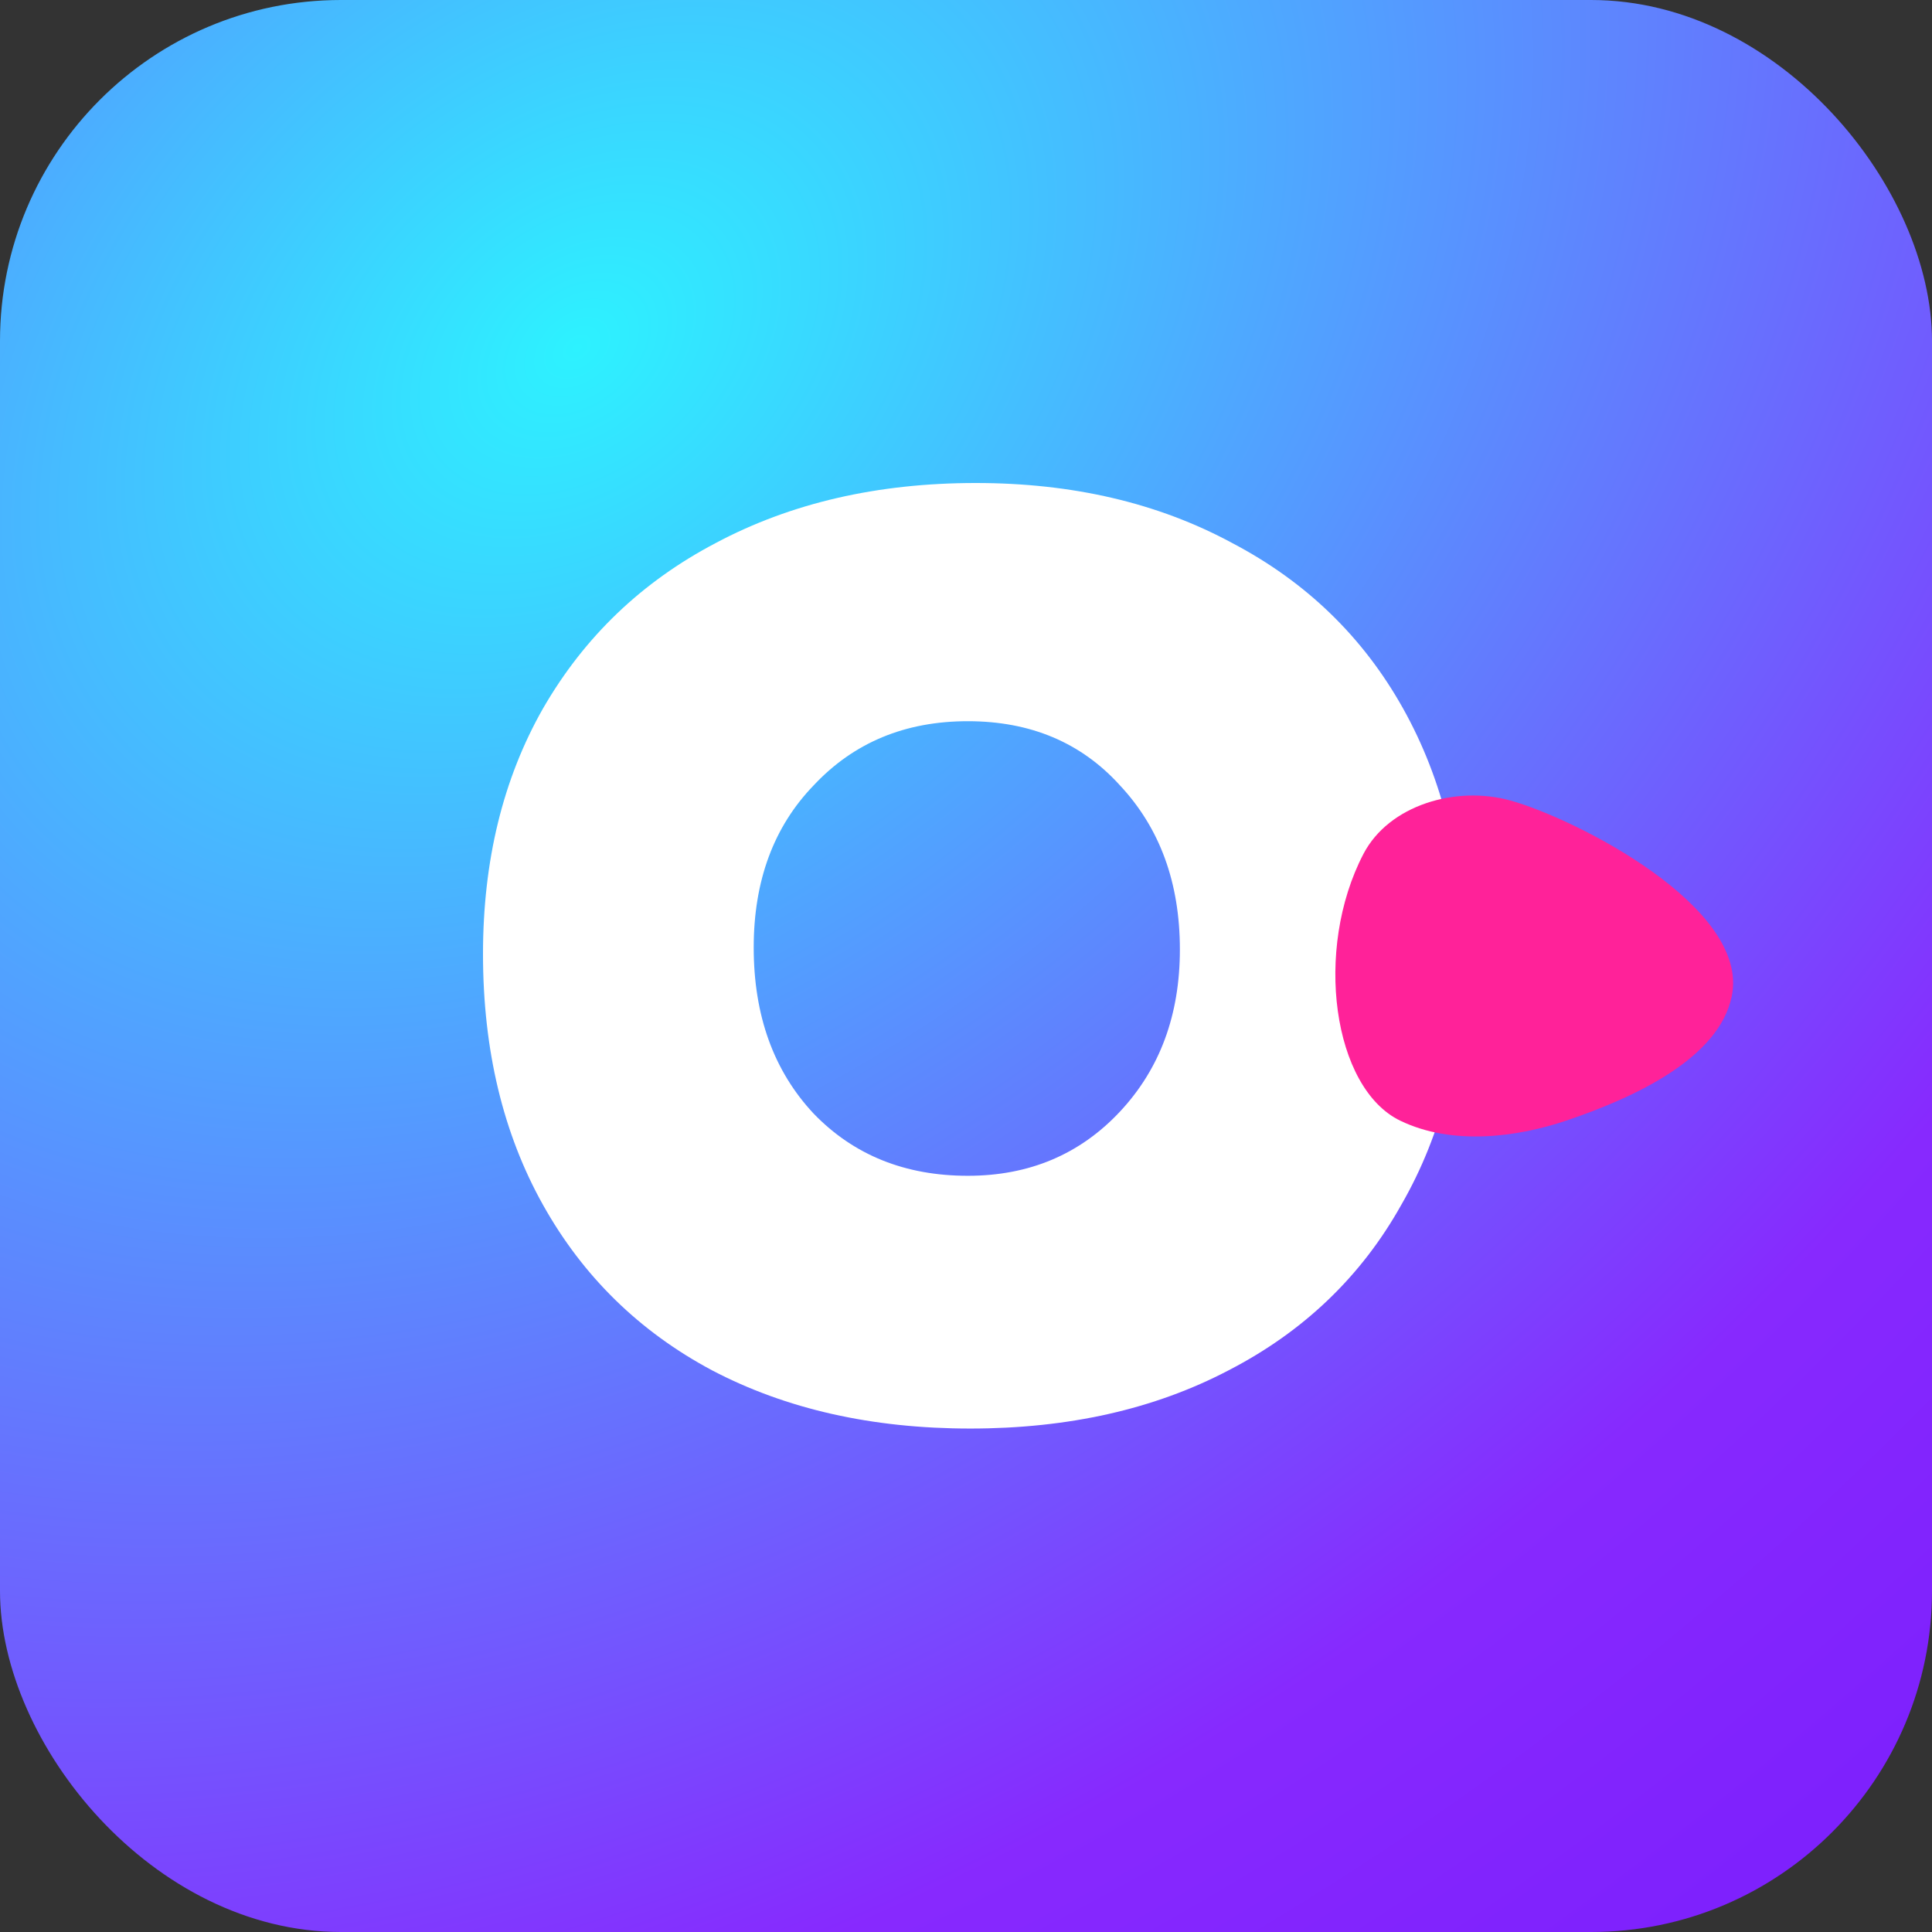
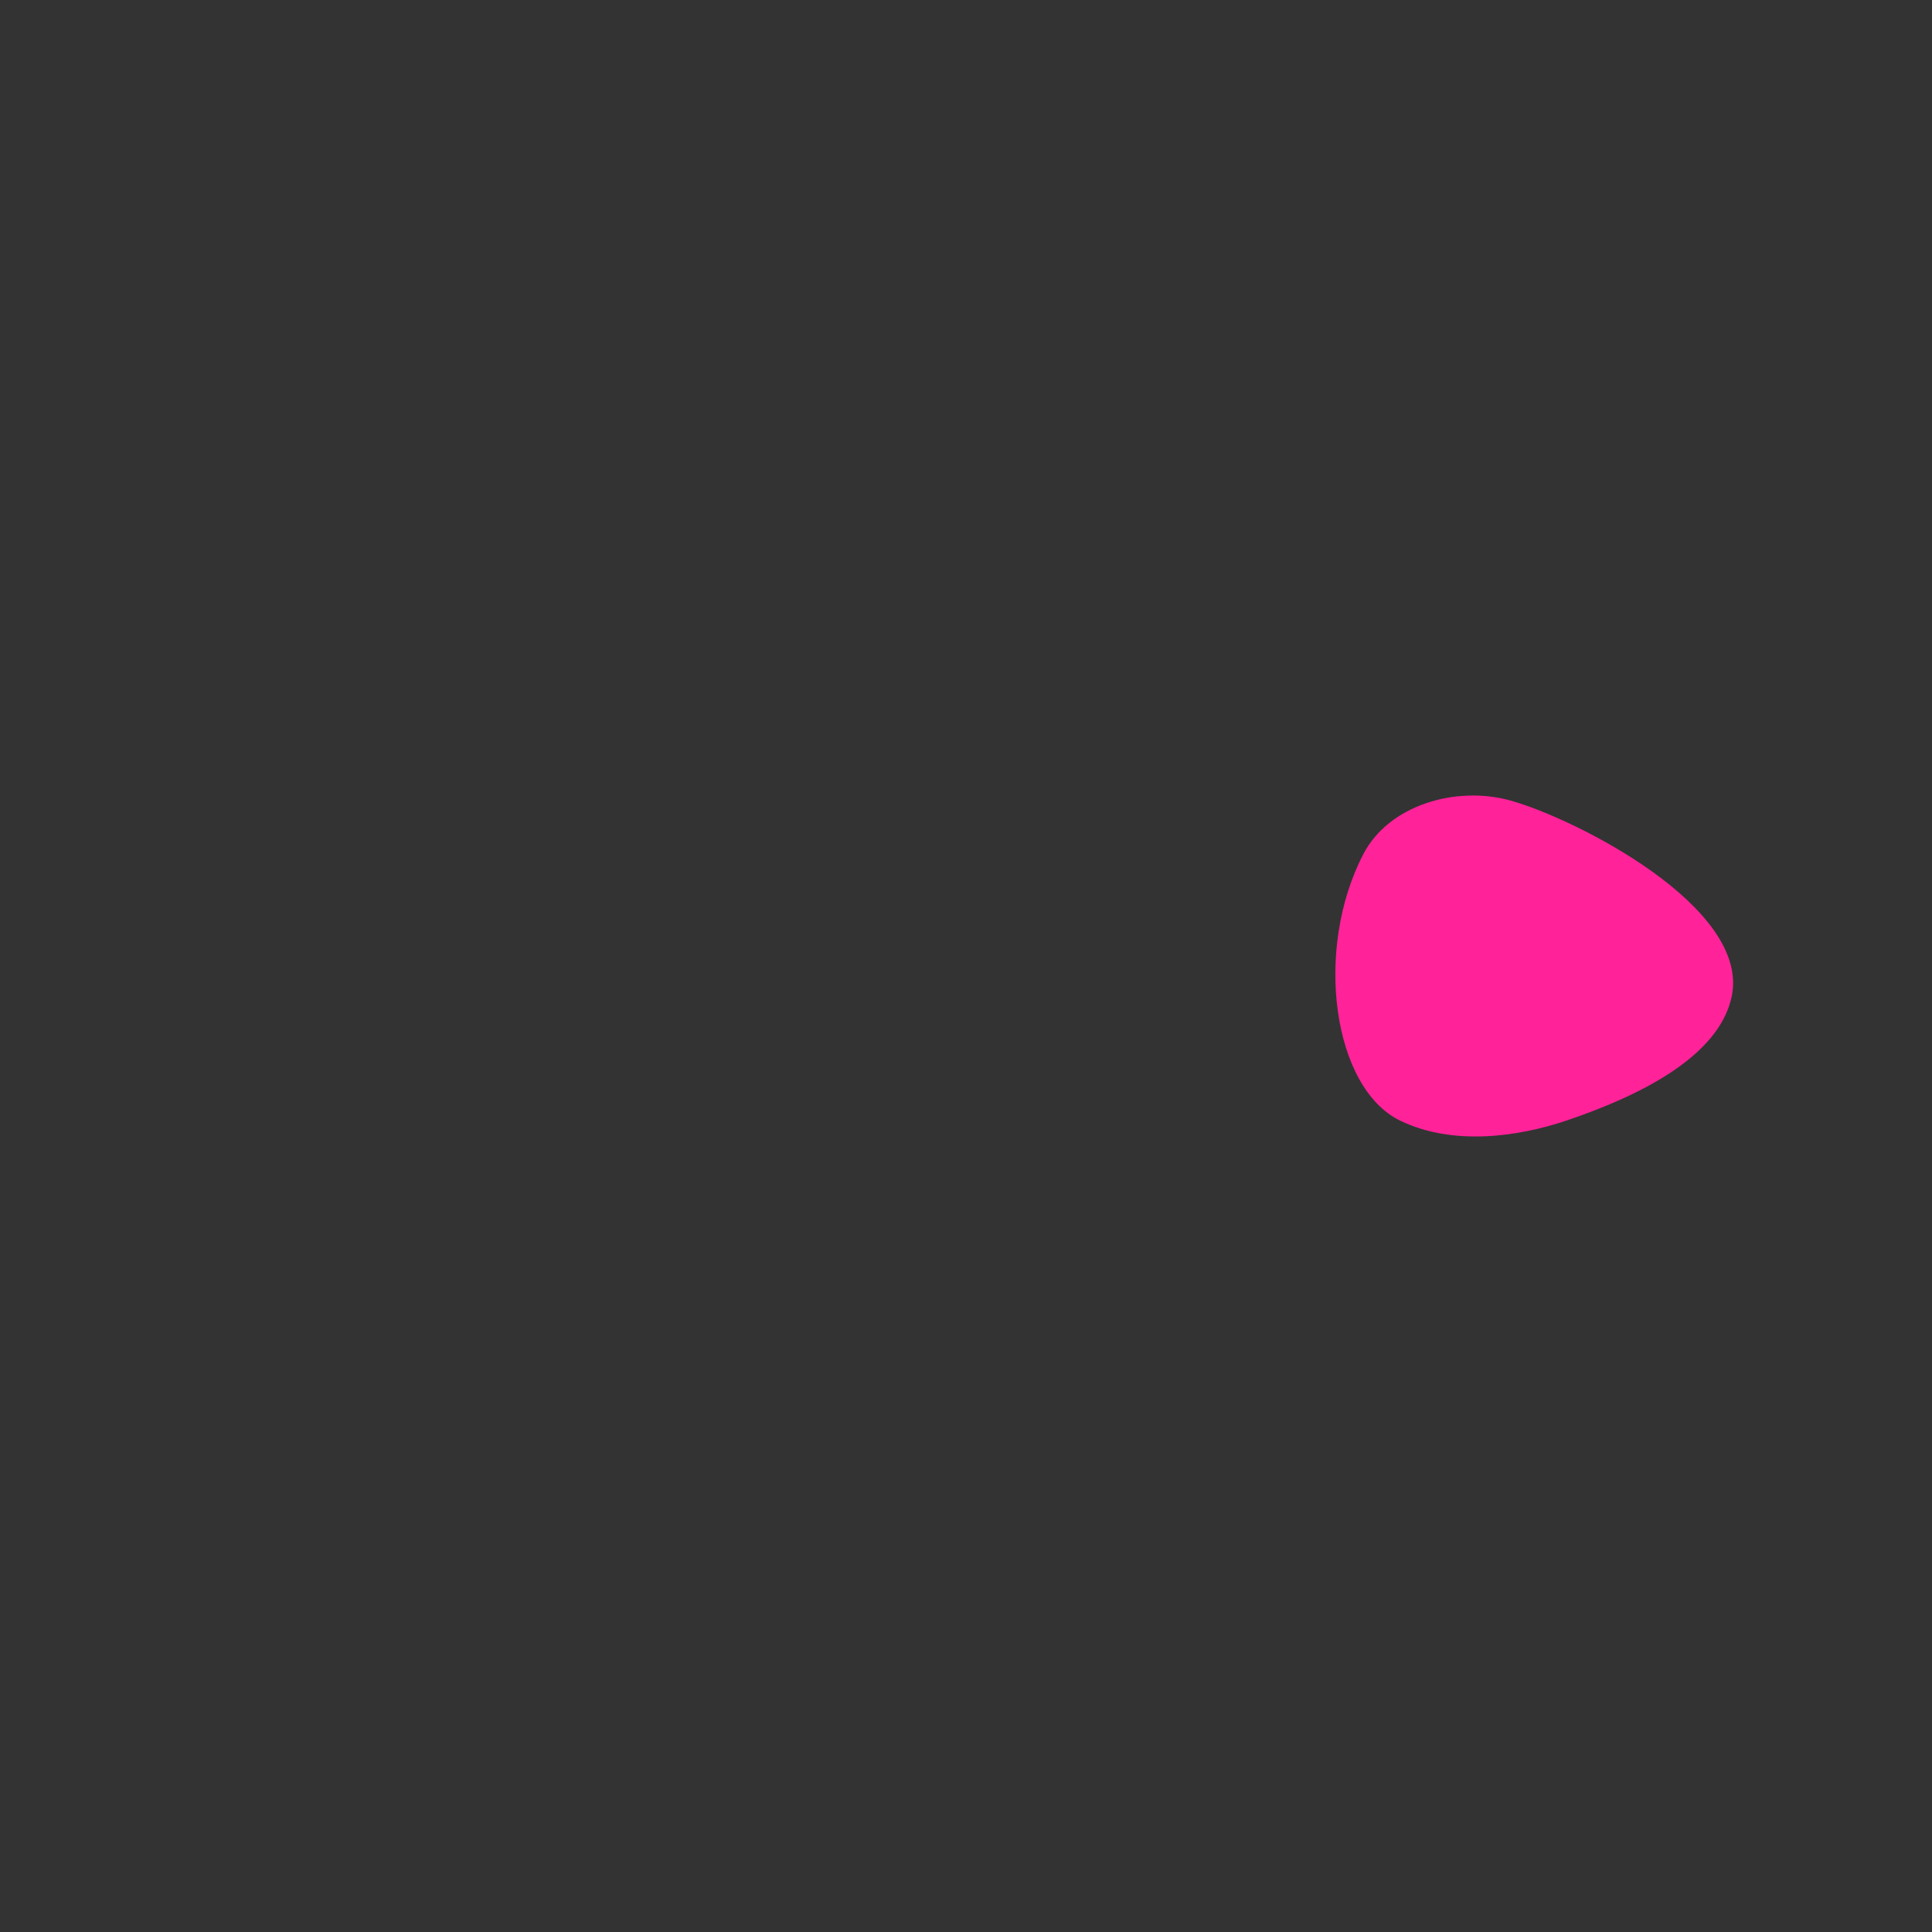
<svg xmlns="http://www.w3.org/2000/svg" width="68" height="68" fill="none" style="">
  <rect width="100%" height="100%" fill="#333333" stroke="none" />
  <rect id="backgroundrect" width="100%" height="100%" x="0" y="0" fill="none" stroke="none" class="" style="" />
  <defs>
    <filter id="filter0_d_1156_977" x="0" y="0" width="116" height="116" filterUnits="userSpaceOnUse" color-interpolation-filters="sRGB">
      <feFlood flood-opacity="0" result="BackgroundImageFix" />
      <feColorMatrix in="SourceAlpha" type="matrix" values="0 0 0 0 0 0 0 0 0 0 0 0 0 0 0 0 0 0 127 0" result="hardAlpha" />
      <feOffset dy="4" />
      <feGaussianBlur stdDeviation="12" />
      <feComposite in2="hardAlpha" operator="out" />
      <feColorMatrix type="matrix" values="0 0 0 0 0 0 0 0 0 0 0 0 0 0 0 0 0 0 0.25 0" />
      <feBlend mode="normal" in2="BackgroundImageFix" result="effect1_dropShadow_1156_977" />
      <feBlend mode="normal" in="SourceGraphic" in2="effect1_dropShadow_1156_977" result="shape" />
    </filter>
    <radialGradient id="paint0_radial_1156_977" cx="0" cy="0" r="1" gradientUnits="userSpaceOnUse" gradientTransform="translate(20.101 11.961) rotate(48.271) scale(105.704 150.799)">
      <stop stop-color="#2DF2FF" />
      <stop offset="0.507" stop-color="#8729FE" />
      <stop offset="1" stop-color="#670DFA" />
    </radialGradient>
  </defs>
  <g class="currentLayer" style="">
    <title>Layer 1</title>
    <g filter="" id="svg_1" class="">
-       <rect x="0" y="0" width="68" height="68" rx="12" fill="url(#paint0_radial_1156_977)" id="svg_2" filter="" />
-       <path fill-rule="evenodd" clip-rule="evenodd" d="M19.112,24.936 C17.704,27.411 17,30.291 17,33.576 C17,36.947 17.704,39.891 19.112,42.408 C20.52,44.925 22.504,46.867 25.064,48.232 C27.667,49.597 30.696,50.28 34.152,50.28 C37.608,50.28 40.637,49.597 43.24,48.232 C45.885,46.867 47.912,44.925 49.32,42.408 C50.771,39.891 51.496,36.968 51.496,33.64 C51.496,30.355 50.792,27.453 49.384,24.936 C47.976,22.419 45.971,20.477 43.368,19.112 C40.765,17.704 37.757,17 34.344,17 C30.888,17 27.837,17.704 25.192,19.112 C22.589,20.477 20.563,22.419 19.112,24.936 zM41.528,33.419 C41.528,31.07 40.824,29.143 39.415,27.639 C38.054,26.136 36.27,25.384 34.063,25.384 C31.857,25.384 30.049,26.136 28.641,27.639 C27.232,29.096 26.528,30.999 26.528,33.349 C26.528,35.745 27.232,37.695 28.641,39.199 C30.049,40.656 31.857,41.384 34.063,41.384 C36.223,41.384 38.007,40.632 39.415,39.129 C40.824,37.625 41.528,35.722 41.528,33.419 z" fill="white" id="svg_3" filter="" />
      <path d="M49.285,39.445 C46.912,38.3 46.23,33.432 47.988,30.057 C48.885,28.335 51.247,27.639 53.174,28.179 C55.481,28.826 61.6,31.934 60.952,35.064 C60.503,37.234 57.587,38.613 55.118,39.445 C53.428,40.014 51.136,40.339 49.285,39.445 z" fill="#FF2299" id="svg_4" filter="" />
    </g>
  </g>
</svg>